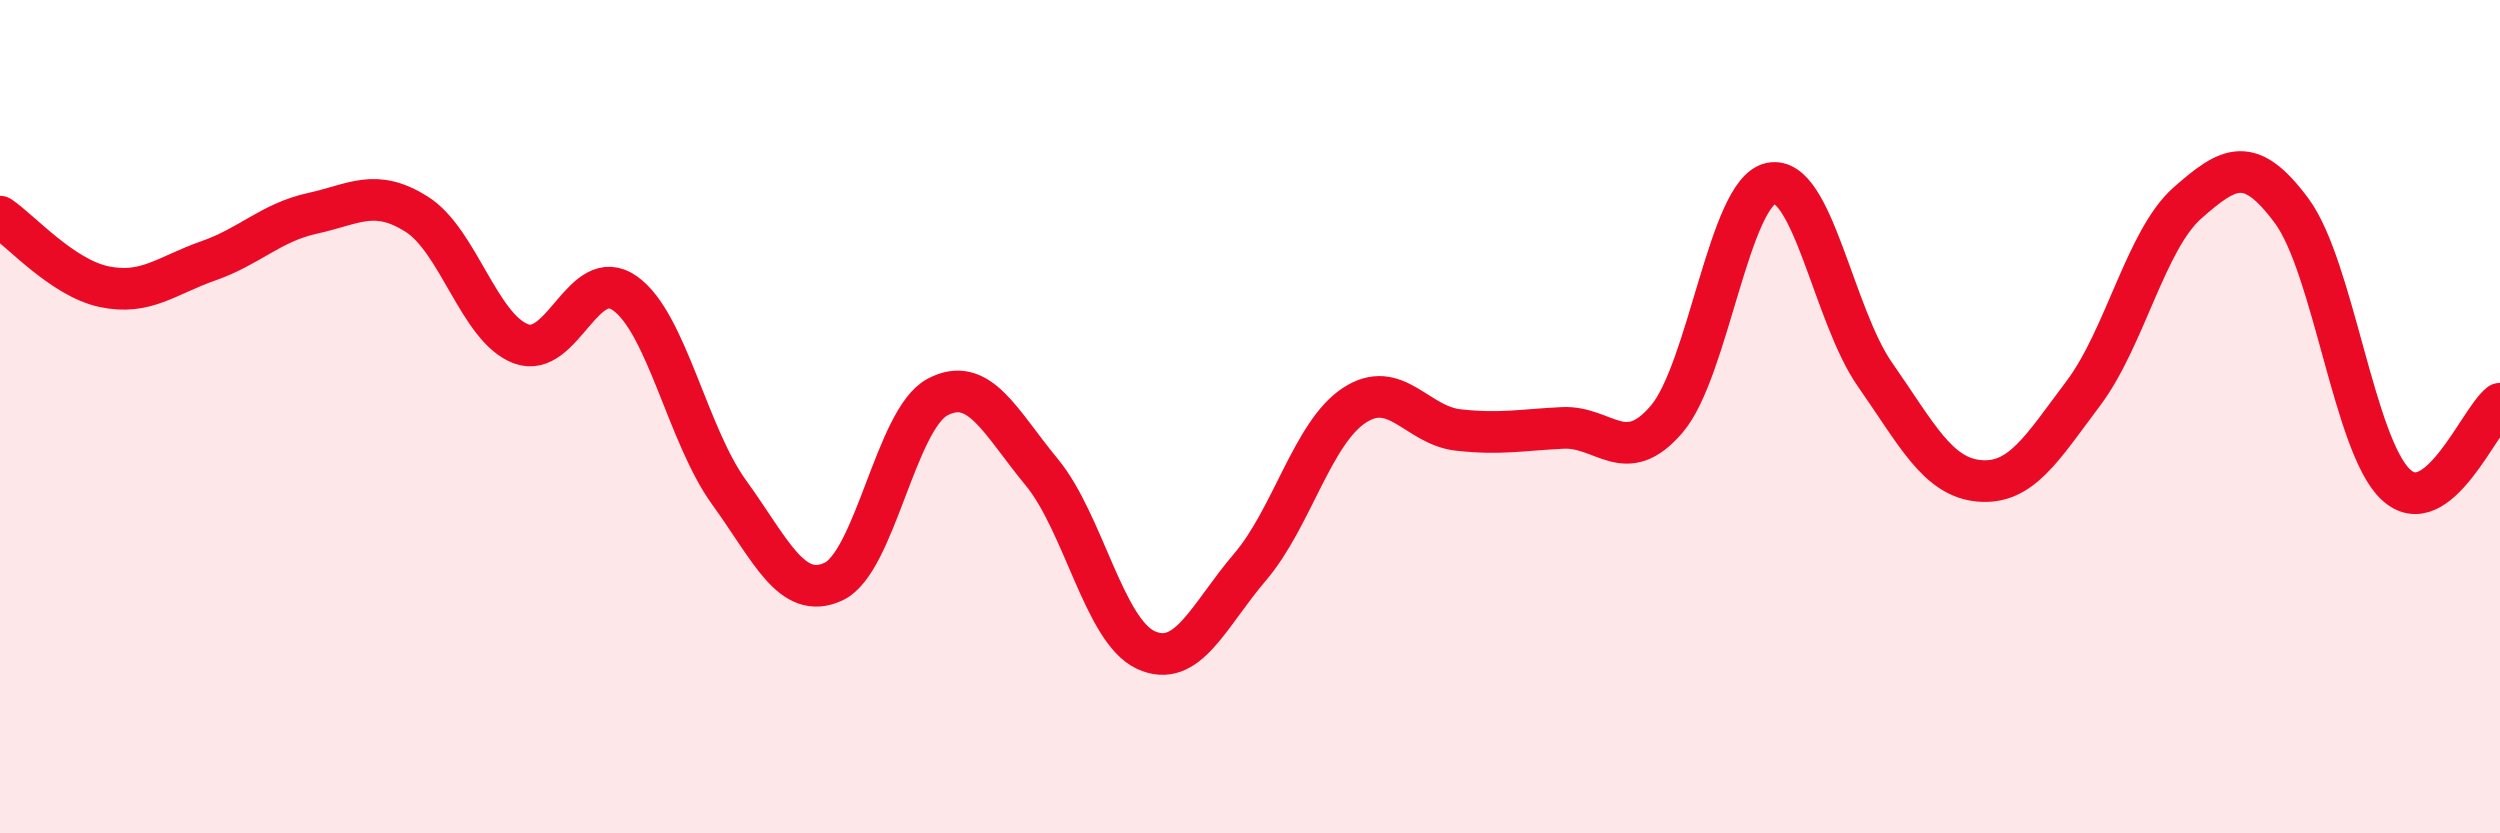
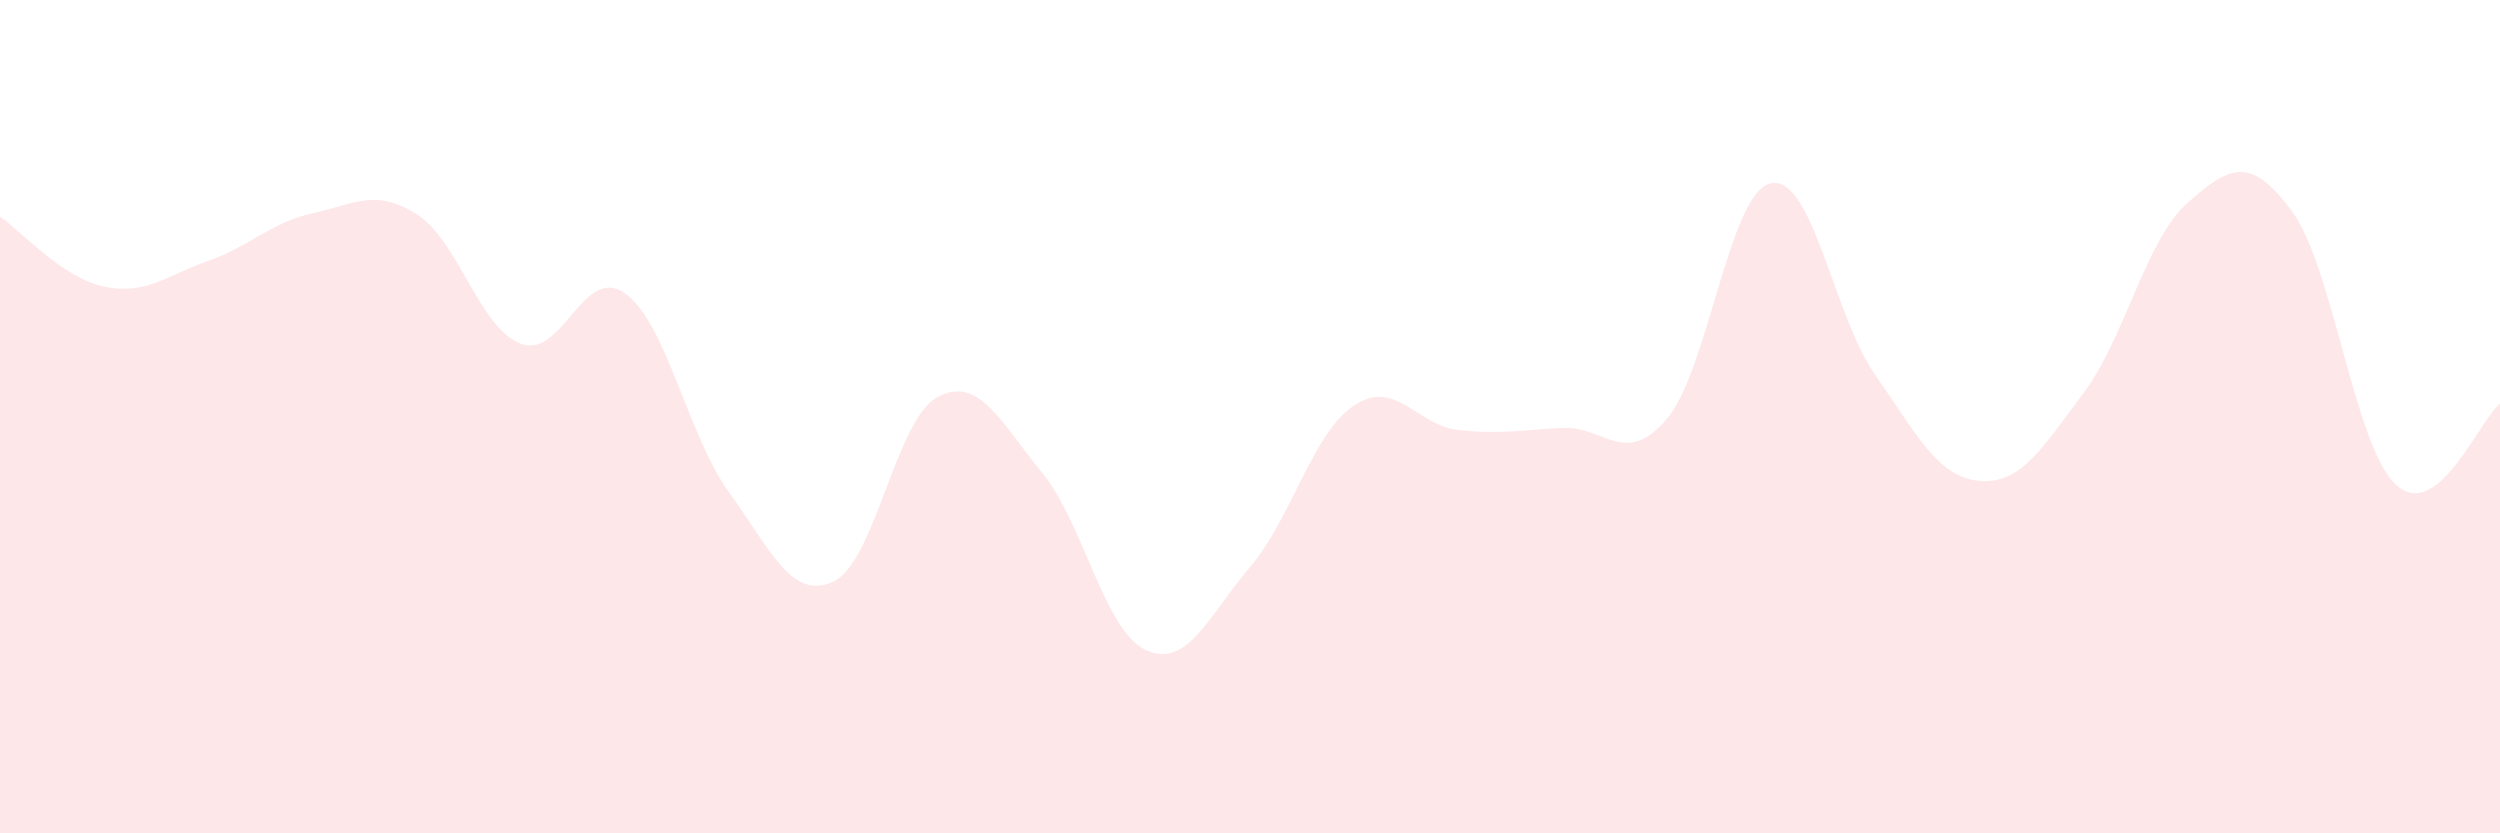
<svg xmlns="http://www.w3.org/2000/svg" width="60" height="20" viewBox="0 0 60 20">
  <path d="M 0,5.2 C 0.5,5.54 1.5,6.67 2.5,6.88 C 3.5,7.09 4,6.61 5,6.26 C 6,5.91 6.5,5.34 7.5,5.12 C 8.5,4.9 9,4.51 10,5.14 C 11,5.77 11.5,7.87 12.5,8.25 C 13.5,8.63 14,6.33 15,7.04 C 16,7.75 16.5,10.44 17.5,11.82 C 18.5,13.2 19,14.42 20,13.96 C 21,13.5 21.5,10.06 22.5,9.53 C 23.5,9 24,10.12 25,11.33 C 26,12.54 26.5,15.14 27.5,15.6 C 28.5,16.06 29,14.78 30,13.61 C 31,12.44 31.5,10.39 32.5,9.73 C 33.5,9.07 34,10.21 35,10.32 C 36,10.43 36.5,10.32 37.5,10.27 C 38.5,10.22 39,11.23 40,10.06 C 41,8.89 41.5,4.61 42.5,4.4 C 43.5,4.19 44,7.56 45,8.99 C 46,10.42 46.5,11.45 47.5,11.54 C 48.5,11.63 49,10.77 50,9.44 C 51,8.11 51.5,5.75 52.5,4.87 C 53.5,3.99 54,3.71 55,5.06 C 56,6.41 56.5,10.7 57.5,11.63 C 58.5,12.56 59.5,10.08 60,9.69L60 20L0 20Z" fill="#EB0A25" opacity="0.1" stroke-linecap="round" stroke-linejoin="round" />
-   <path d="M 0,5.2 C 0.5,5.54 1.5,6.67 2.5,6.88 C 3.5,7.09 4,6.61 5,6.26 C 6,5.91 6.5,5.34 7.5,5.12 C 8.5,4.9 9,4.51 10,5.14 C 11,5.77 11.5,7.87 12.5,8.25 C 13.5,8.63 14,6.33 15,7.04 C 16,7.75 16.5,10.44 17.5,11.82 C 18.5,13.2 19,14.42 20,13.96 C 21,13.5 21.5,10.06 22.5,9.53 C 23.5,9 24,10.12 25,11.33 C 26,12.54 26.5,15.14 27.5,15.6 C 28.5,16.06 29,14.78 30,13.61 C 31,12.44 31.5,10.39 32.5,9.73 C 33.5,9.07 34,10.21 35,10.32 C 36,10.43 36.5,10.32 37.5,10.27 C 38.5,10.22 39,11.23 40,10.06 C 41,8.89 41.5,4.61 42.5,4.4 C 43.5,4.19 44,7.56 45,8.99 C 46,10.42 46.5,11.45 47.5,11.54 C 48.5,11.63 49,10.77 50,9.44 C 51,8.11 51.5,5.75 52.5,4.87 C 53.5,3.99 54,3.71 55,5.06 C 56,6.41 56.5,10.7 57.5,11.63 C 58.5,12.56 59.5,10.08 60,9.69" stroke="#EB0A25" stroke-width="1" fill="none" stroke-linecap="round" stroke-linejoin="round" />
</svg>